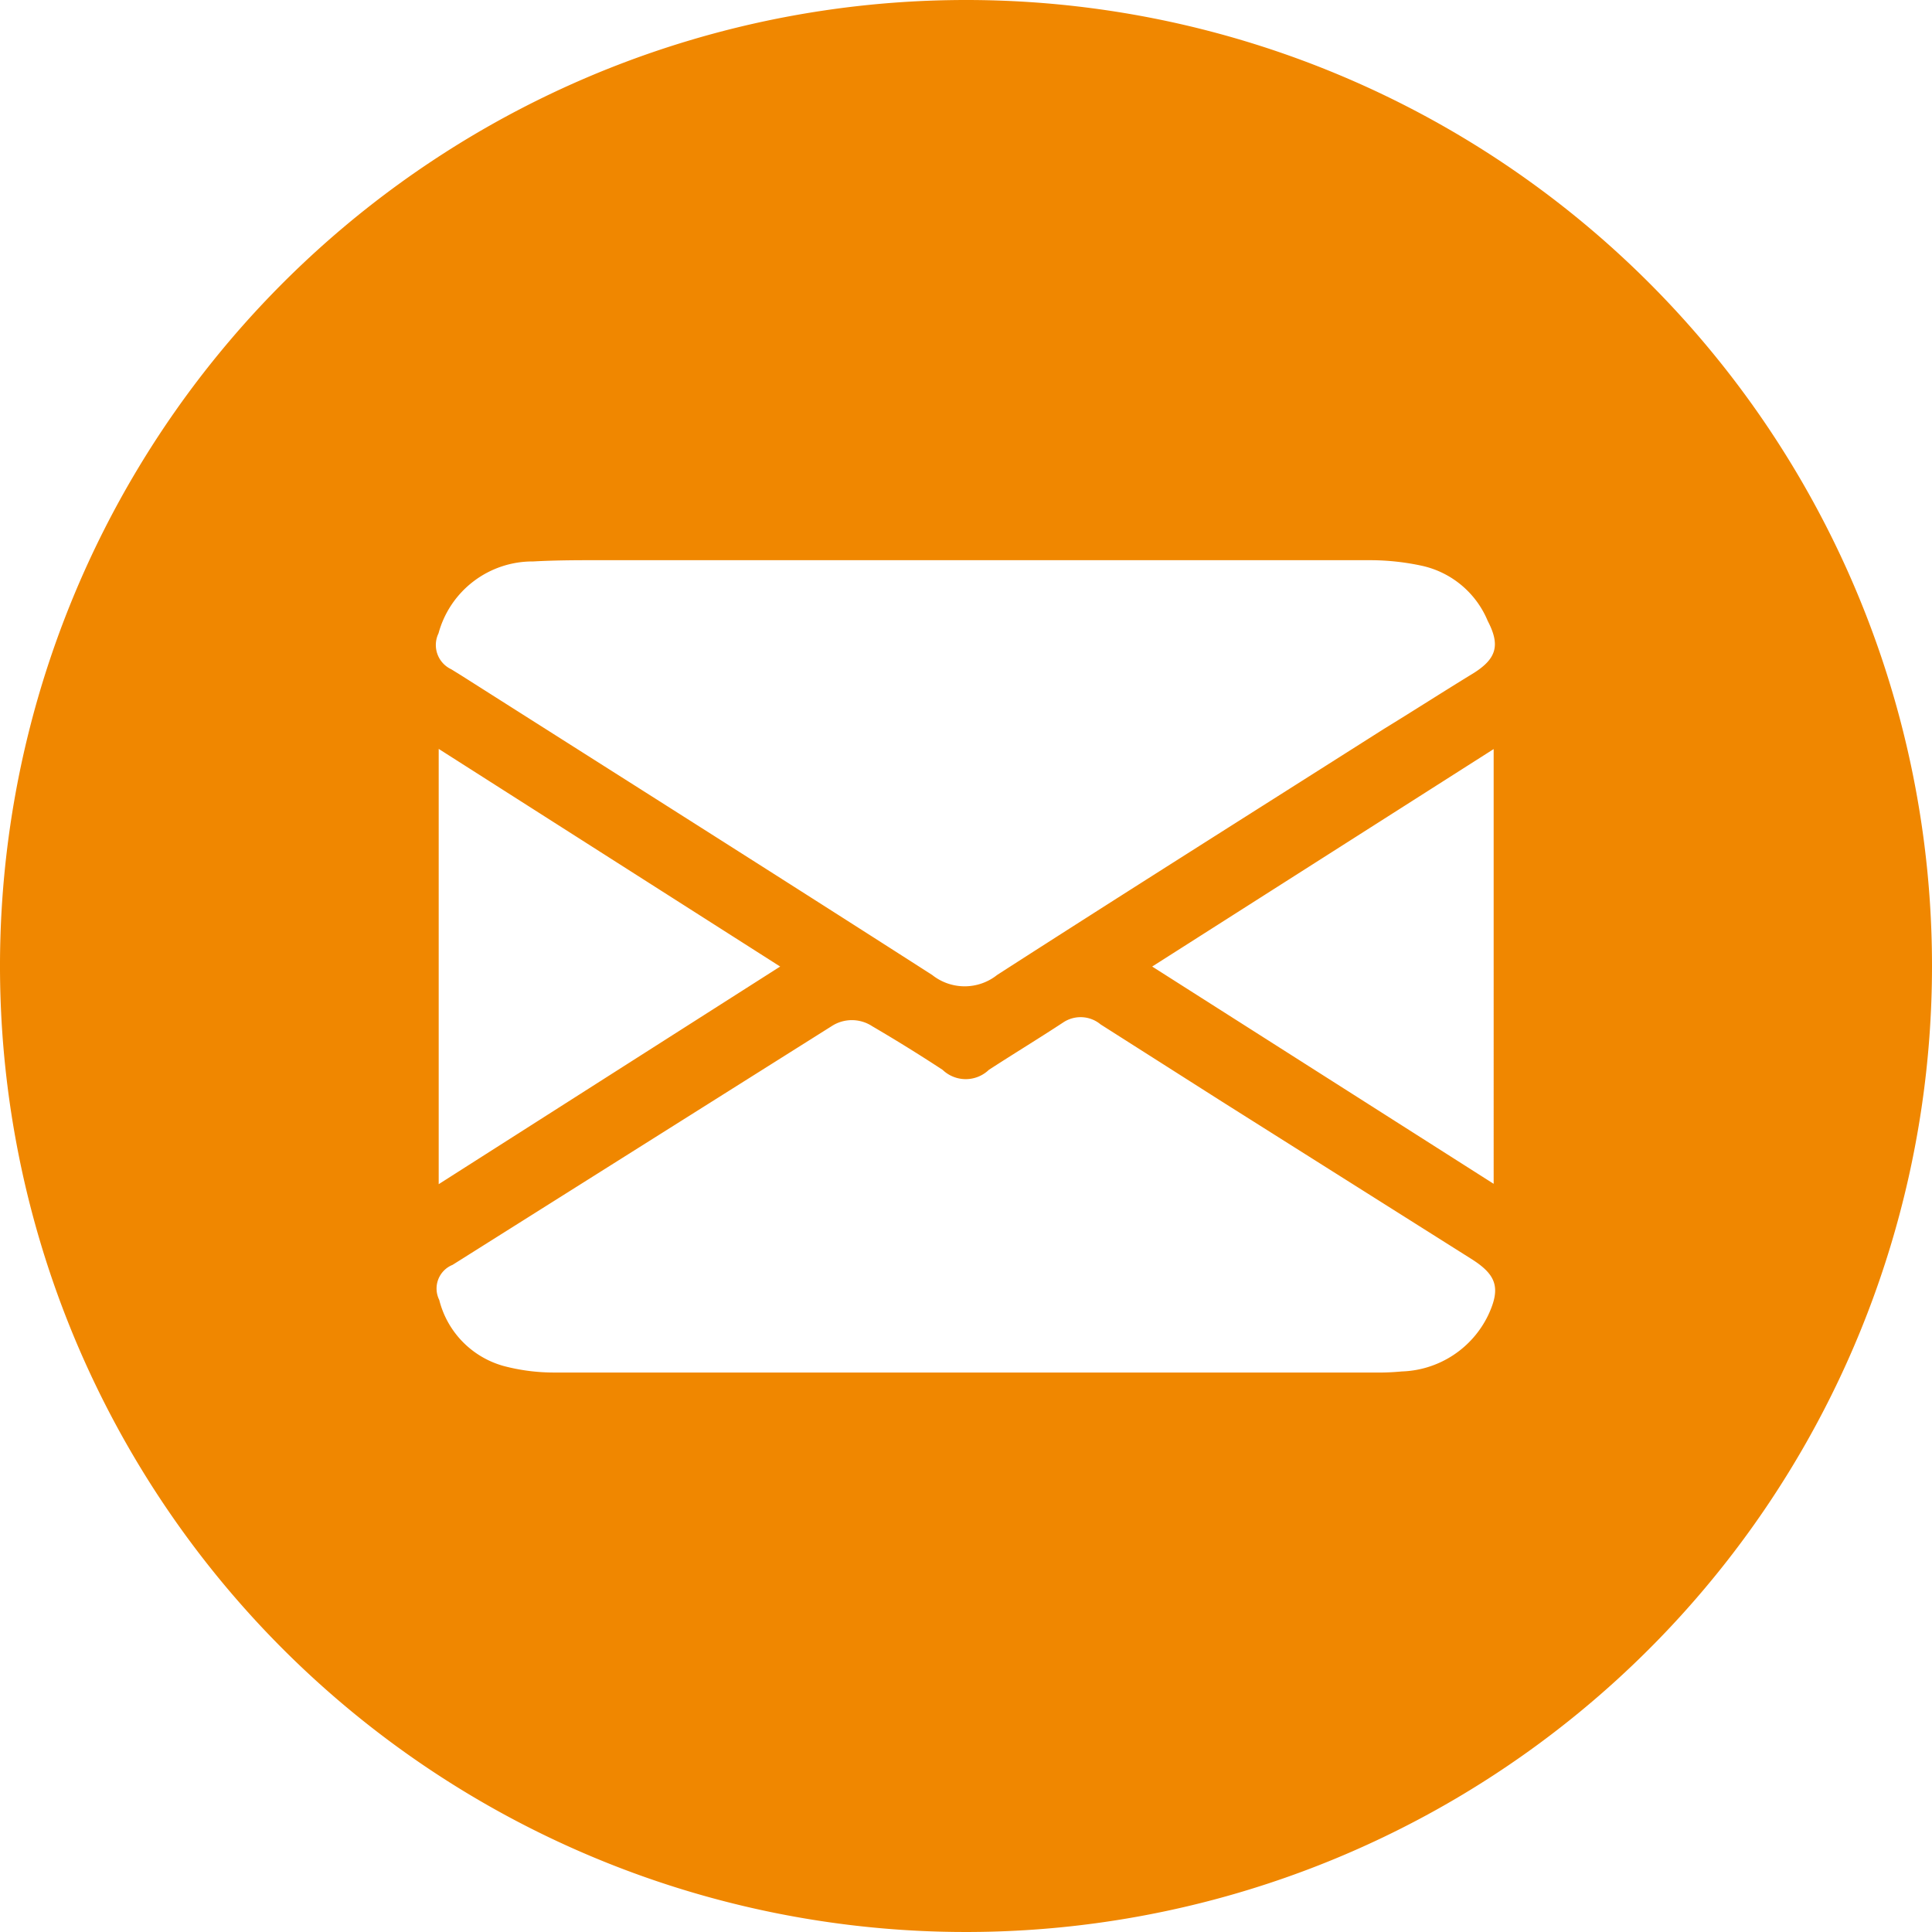
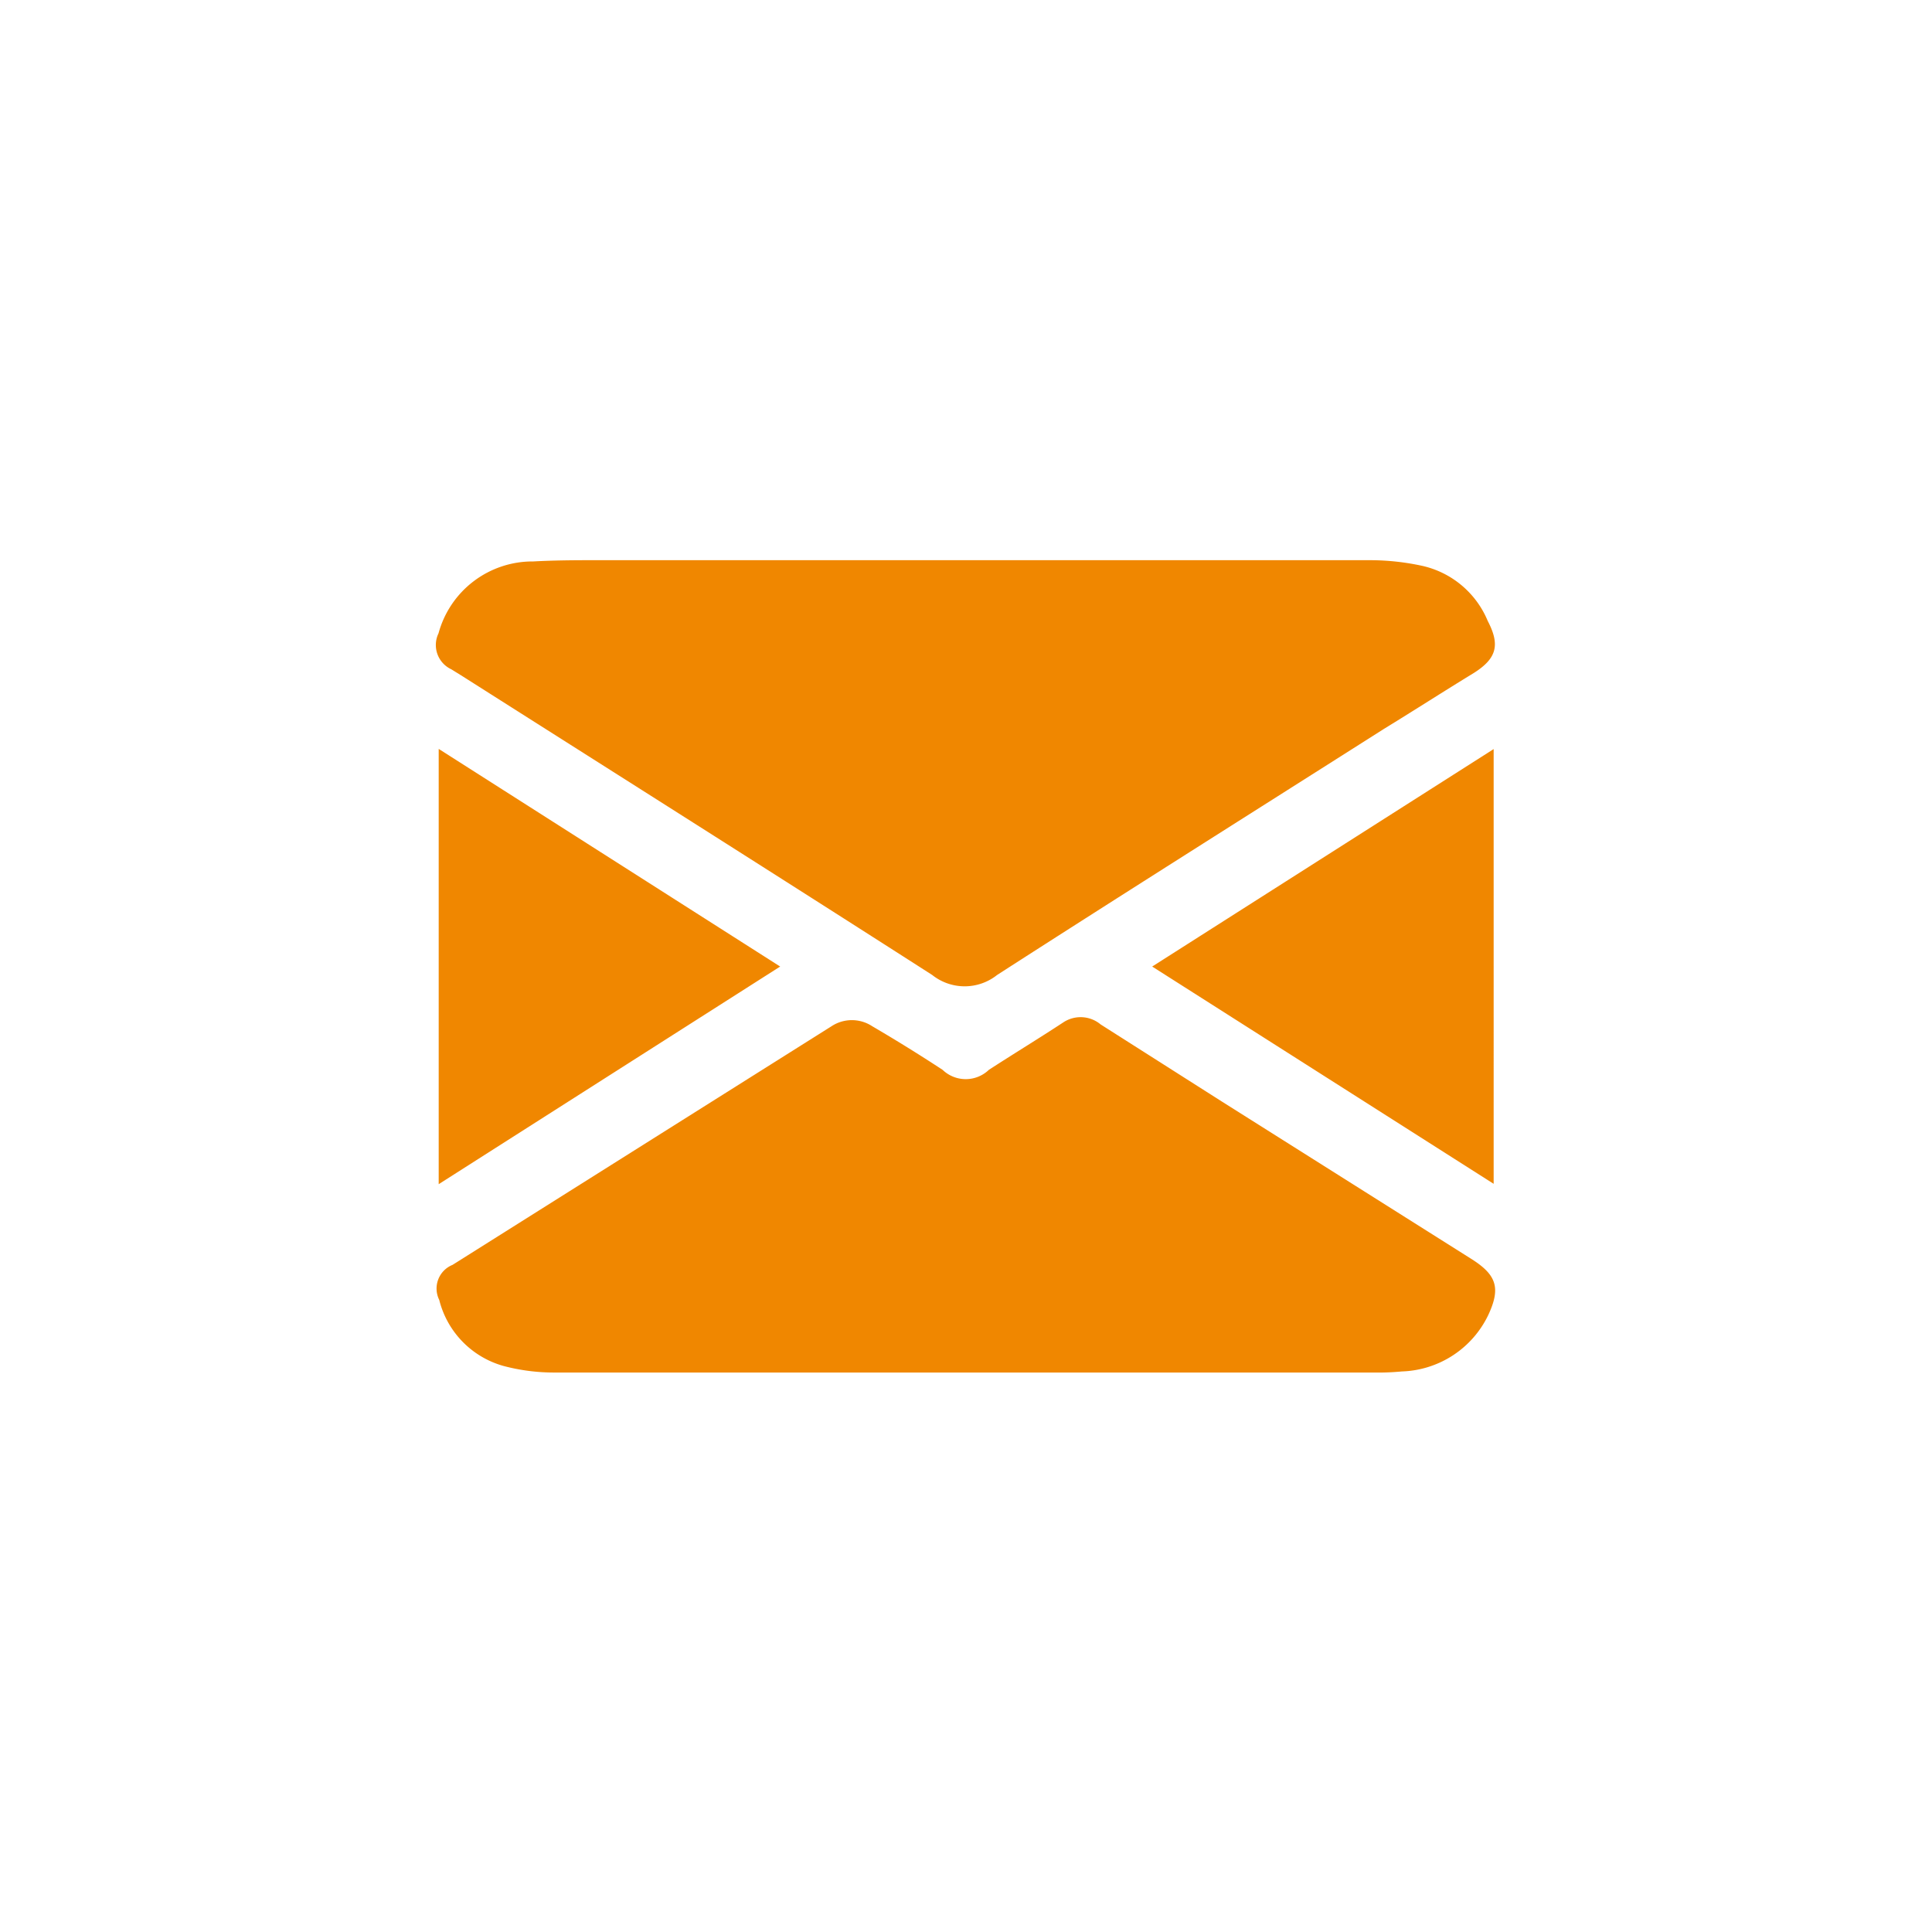
<svg xmlns="http://www.w3.org/2000/svg" viewBox="0 0 107.5 107.5">
  <defs>
    <style>.cls-1{fill:#f08700;}</style>
  </defs>
  <title>Element 27</title>
  <g id="Ebene_2" data-name="Ebene 2">
    <g id="Ebene_1-2" data-name="Ebene 1">
-       <path class="cls-1" d="M53.75,0A53.75,53.75,0,1,0,107.5,53.75,53.74,53.74,0,0,0,53.75,0ZM82.81,73.17A5.53,5.53,0,0,1,78,76.31a14.09,14.09,0,0,1-1.59.06H53.68c-7.61,0-15.23,0-22.84,0A10.93,10.93,0,0,1,28,76a5.1,5.1,0,0,1-3.56-3.67,1.42,1.42,0,0,1,.74-1.95L46.27,57.1a2.06,2.06,0,0,1,2.26,0q2,1.17,3.92,2.43a1.86,1.86,0,0,0,2.57,0c1.37-.89,2.77-1.74,4.14-2.64a1.74,1.74,0,0,1,2.08.11Q64.62,59.15,68,61.3l13.87,8.75C83.28,70.94,83.51,71.67,82.81,73.17Zm-58.4-7.28V41.67l19,12.11Zm39.7-12.11,19-12.1V65.87ZM82,37.45c-1.64,1-3.3,2.07-5,3.11-7.18,4.56-14.37,9.09-21.52,13.69a2.9,2.9,0,0,1-3.61,0c-8.72-5.59-17.47-11.12-26.21-16.67l-.55-.34a1.49,1.49,0,0,1-.71-2,5.42,5.42,0,0,1,5.27-4c1.08-.06,2.17-.07,3.25-.07q10.41,0,20.83,0h0c7.49,0,15,0,22.48,0a13.7,13.7,0,0,1,2.93.32,5.17,5.17,0,0,1,3.62,3.06C83.48,35.89,83.28,36.64,82,37.45Z" />
+       <path class="cls-1" d="M53.75,0ZM82.81,73.17A5.53,5.53,0,0,1,78,76.31a14.09,14.09,0,0,1-1.59.06H53.68c-7.61,0-15.23,0-22.84,0A10.93,10.93,0,0,1,28,76a5.1,5.1,0,0,1-3.56-3.67,1.42,1.42,0,0,1,.74-1.95L46.27,57.1a2.06,2.06,0,0,1,2.26,0q2,1.17,3.92,2.43a1.86,1.86,0,0,0,2.57,0c1.37-.89,2.77-1.74,4.14-2.64a1.74,1.74,0,0,1,2.08.11Q64.62,59.15,68,61.3l13.87,8.75C83.28,70.94,83.51,71.67,82.81,73.17Zm-58.4-7.28V41.67l19,12.11Zm39.7-12.11,19-12.1V65.87ZM82,37.45c-1.64,1-3.3,2.07-5,3.11-7.18,4.56-14.37,9.09-21.52,13.69a2.9,2.9,0,0,1-3.61,0c-8.72-5.59-17.47-11.12-26.21-16.67l-.55-.34a1.49,1.49,0,0,1-.71-2,5.42,5.42,0,0,1,5.27-4c1.08-.06,2.17-.07,3.25-.07q10.41,0,20.83,0h0c7.49,0,15,0,22.48,0a13.7,13.7,0,0,1,2.93.32,5.17,5.17,0,0,1,3.62,3.06C83.48,35.89,83.28,36.64,82,37.45Z" />
    </g>
  </g>
</svg>